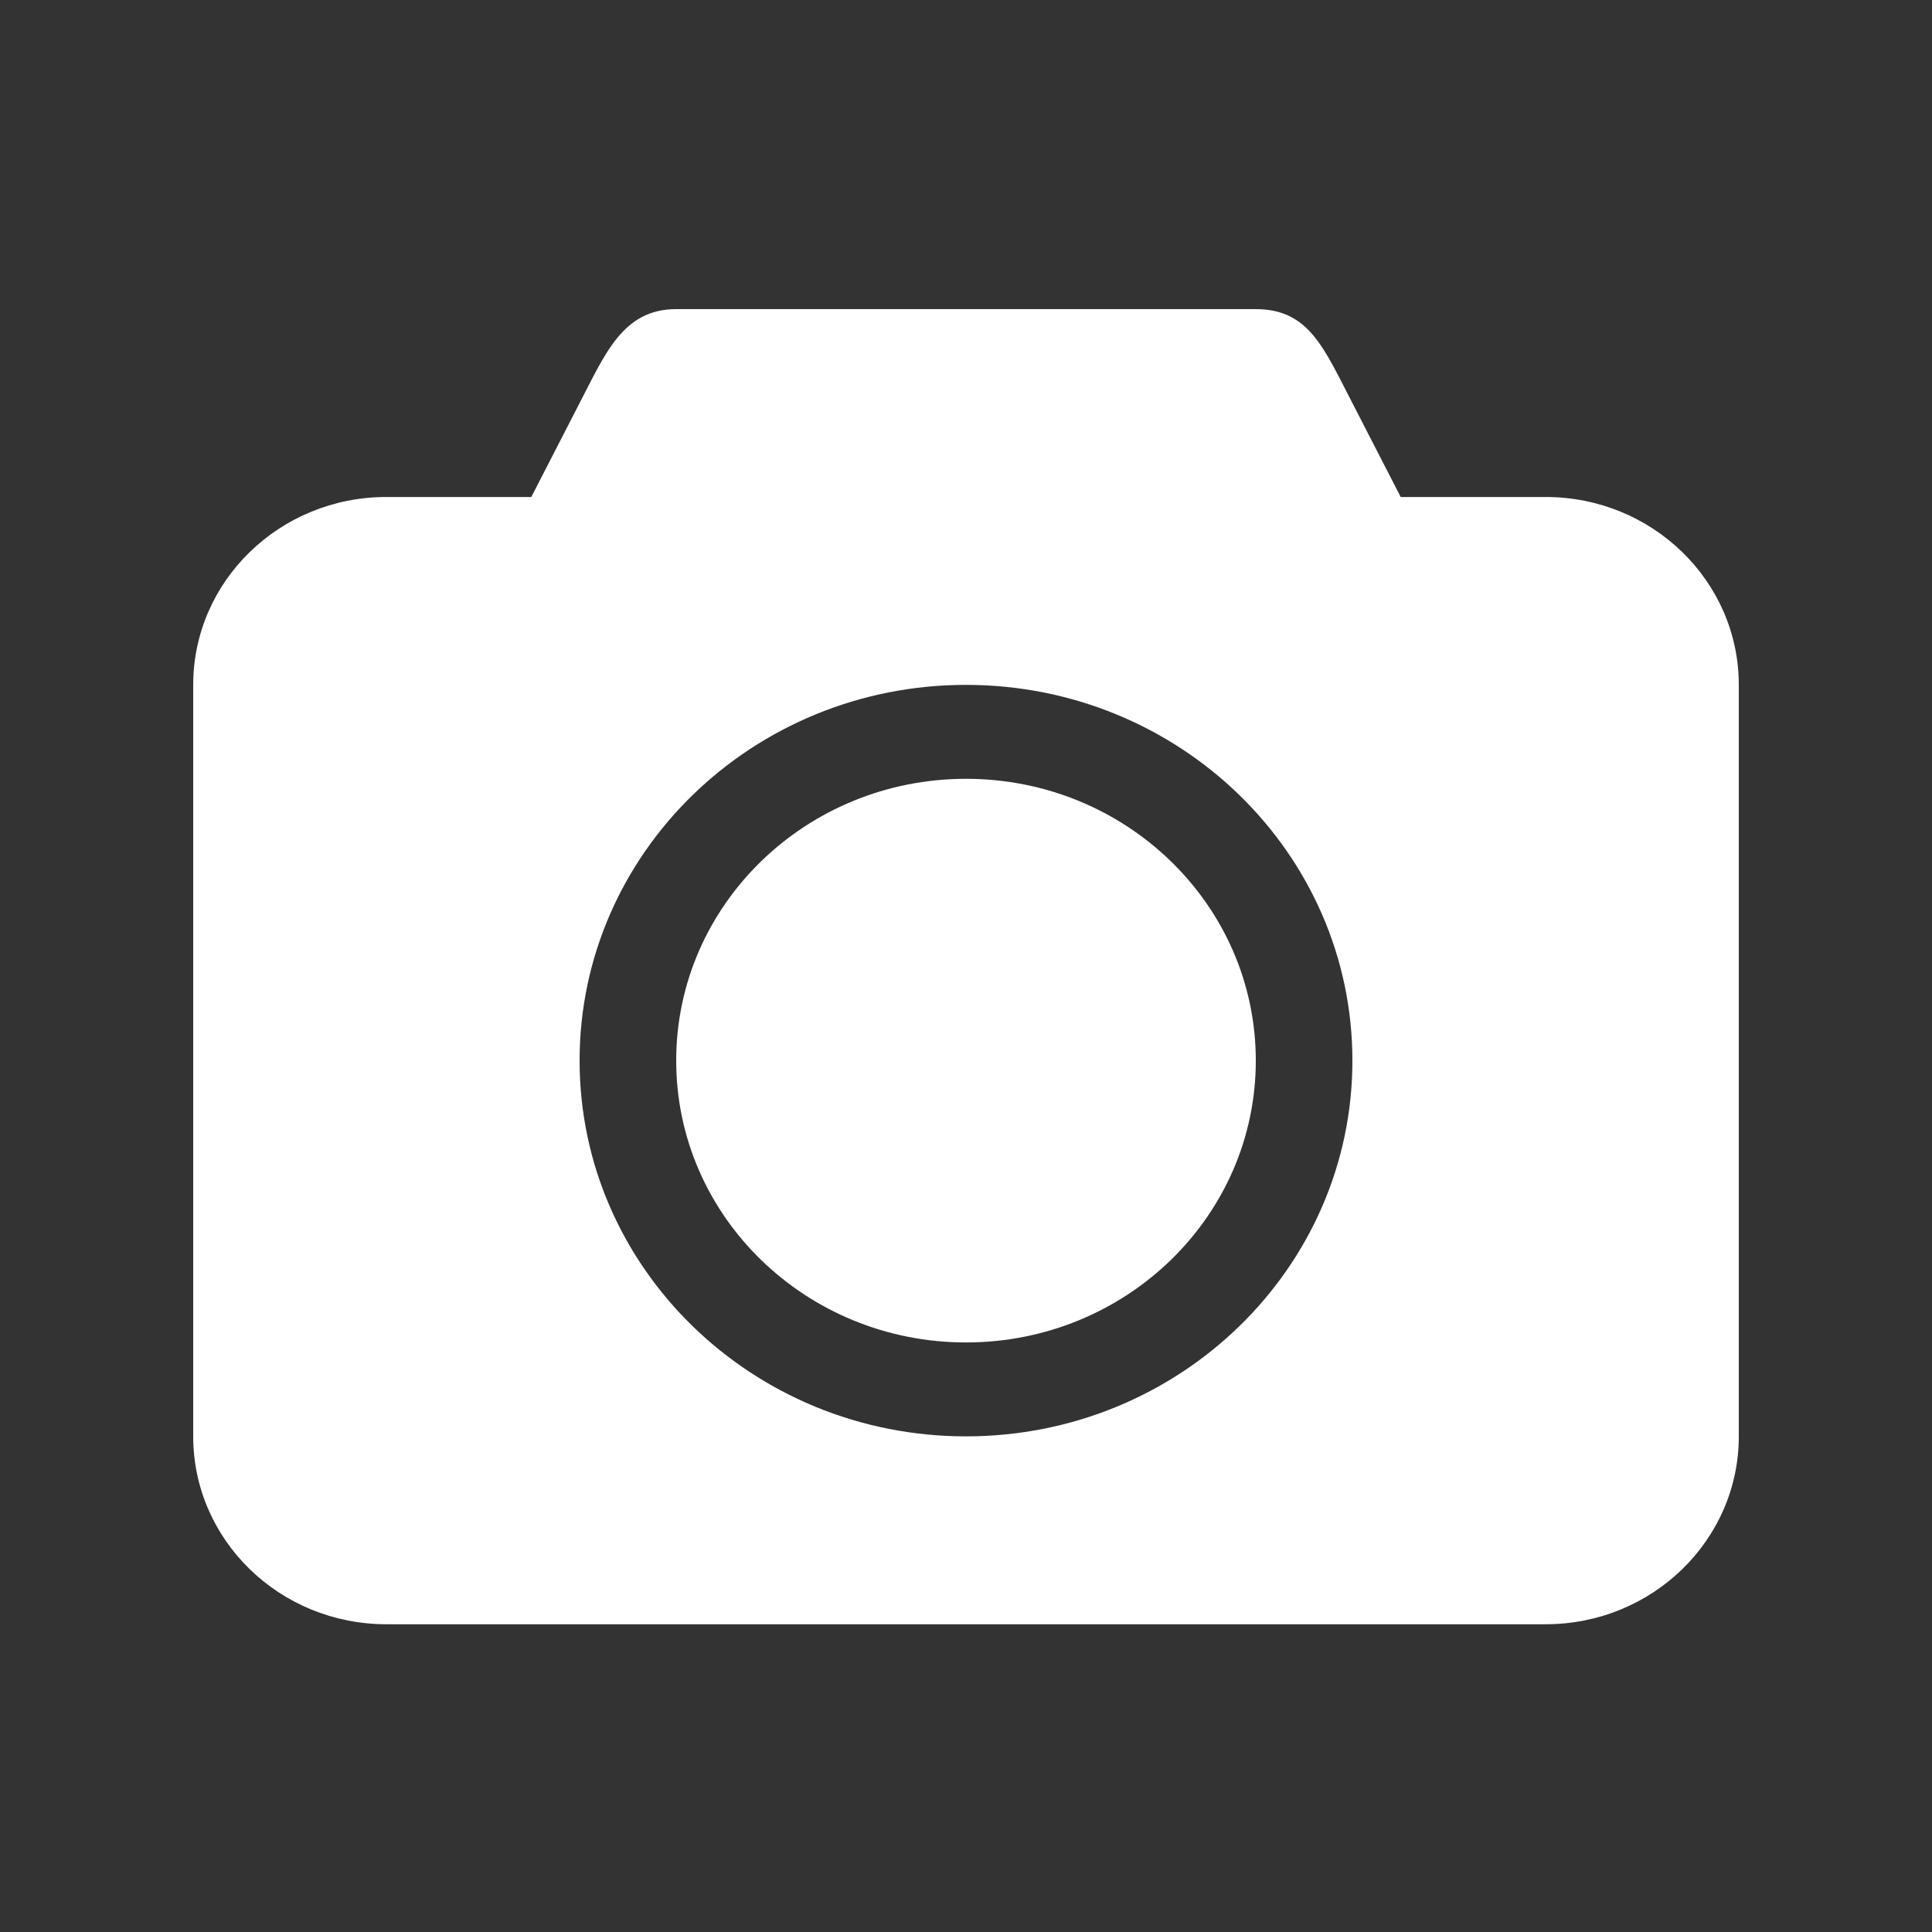
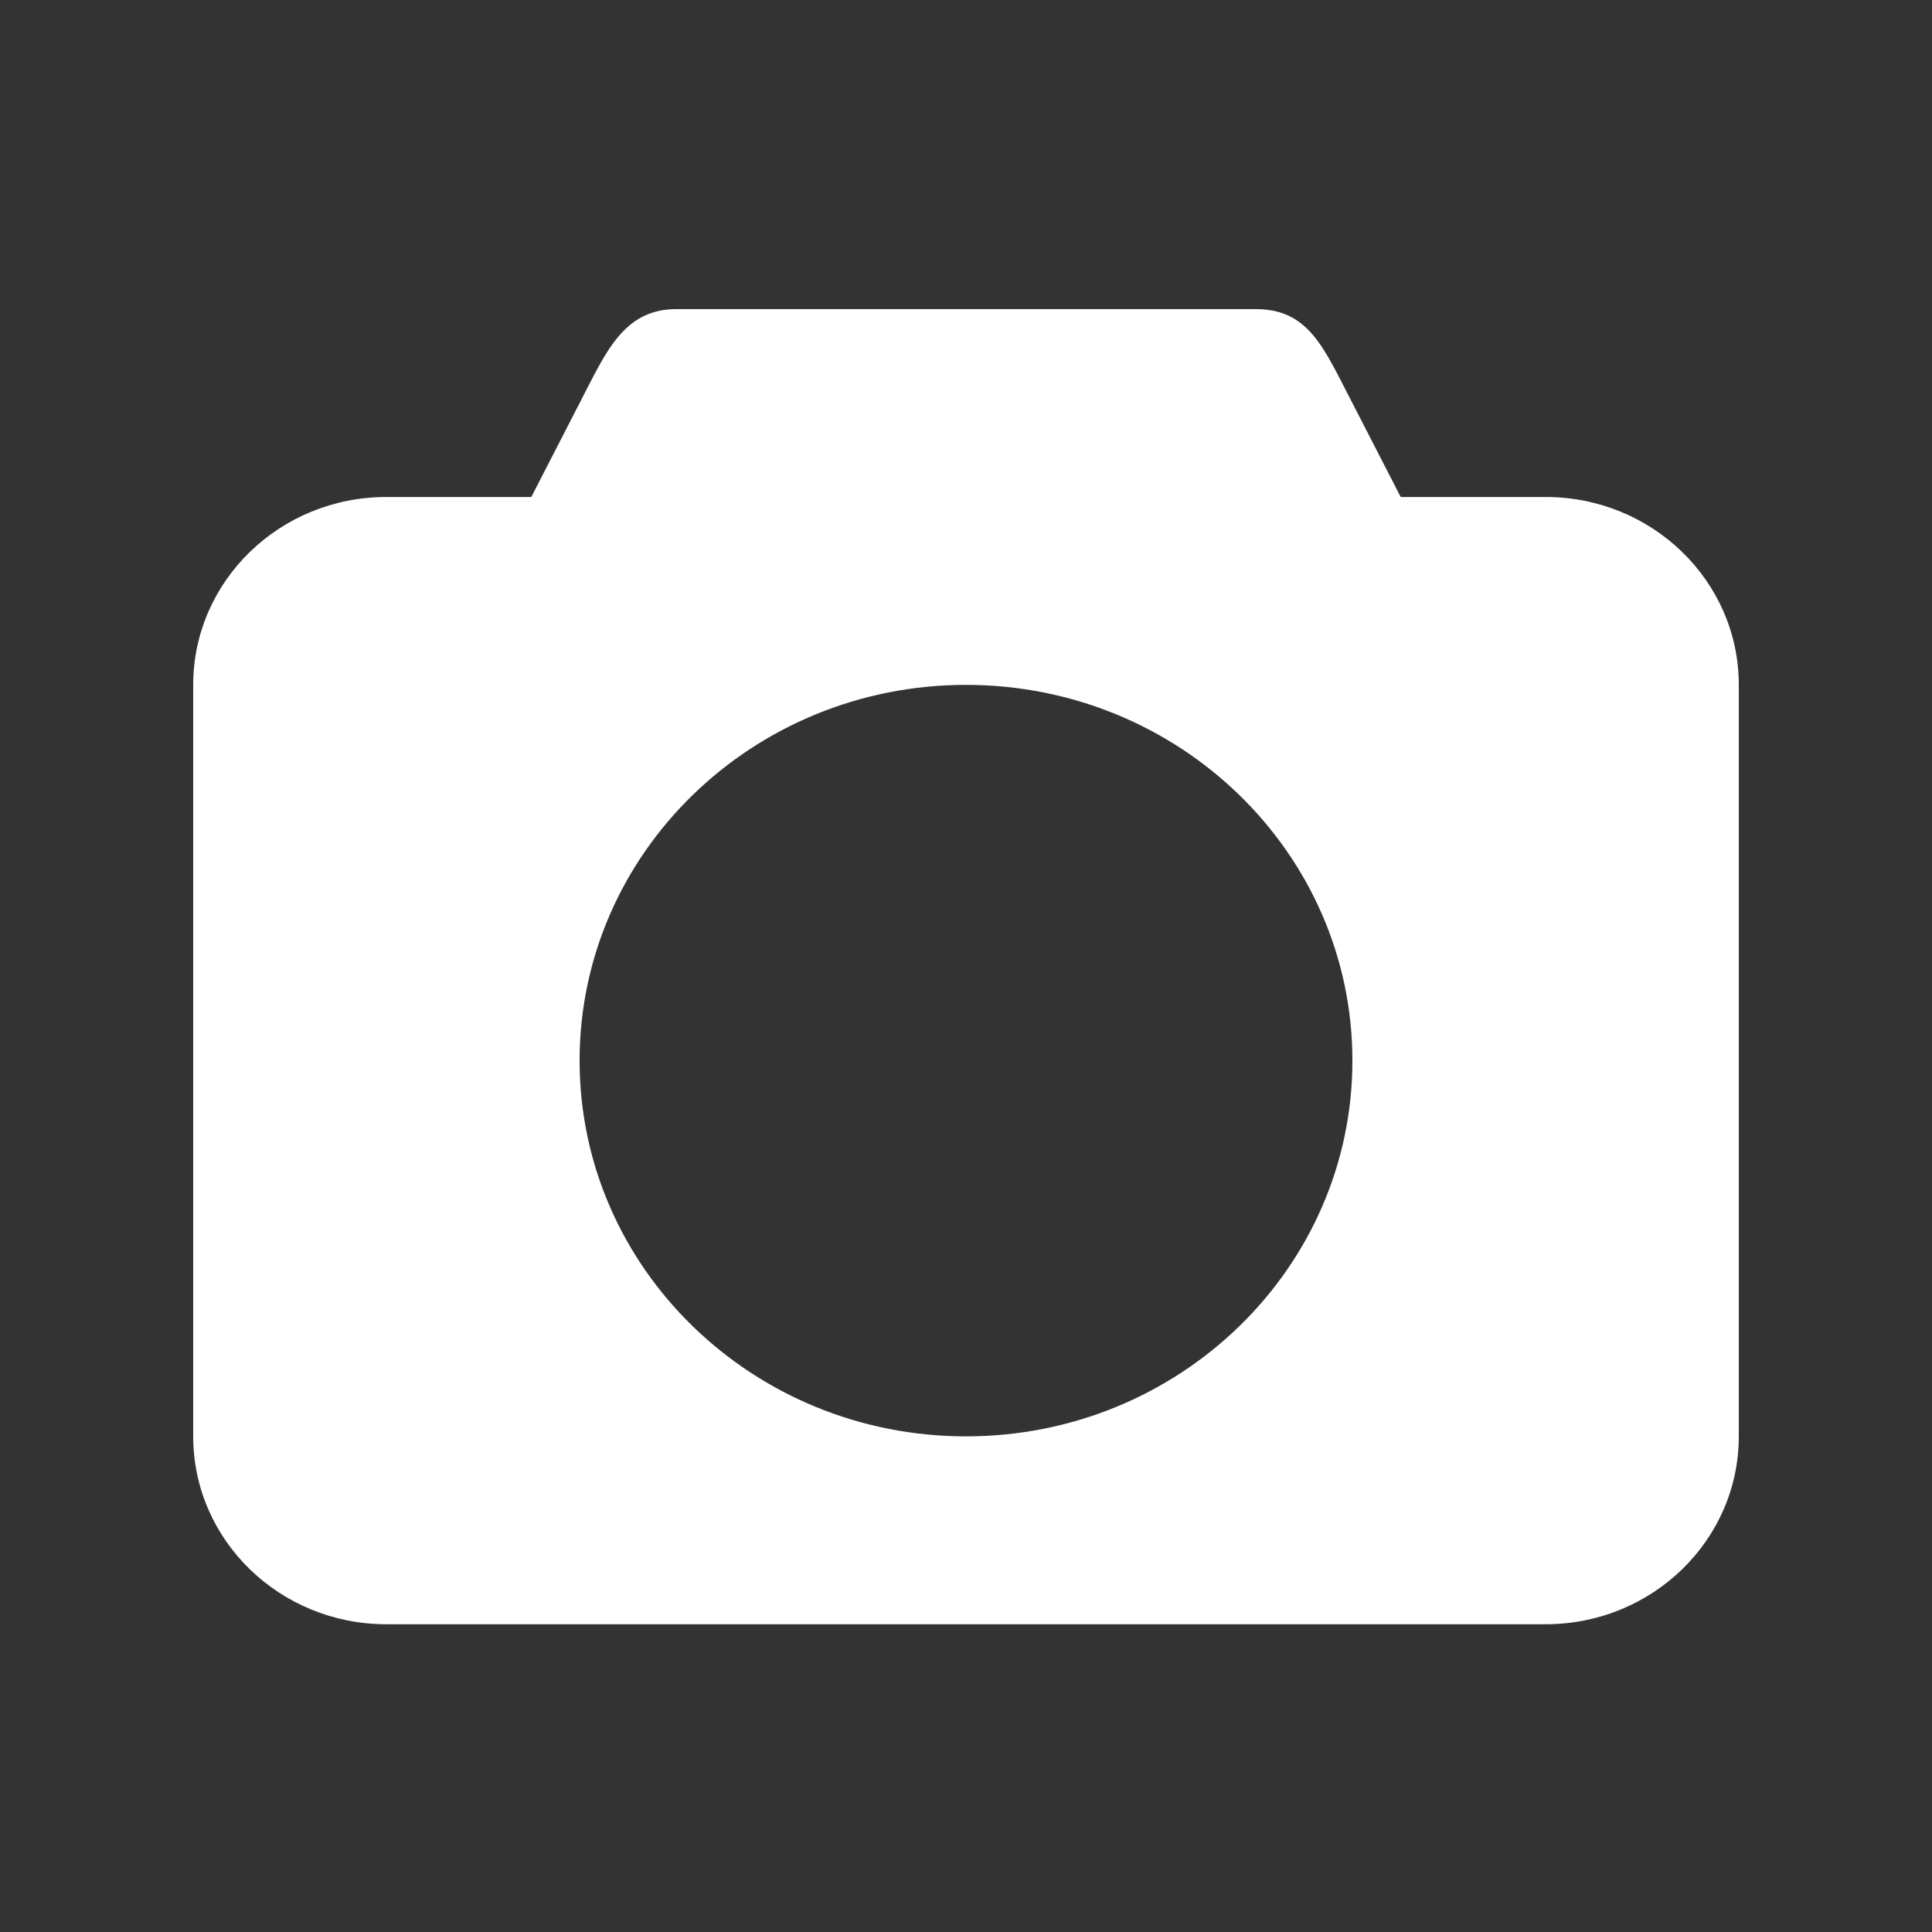
<svg xmlns="http://www.w3.org/2000/svg" width="100" height="100" viewBox="0 0 100 100" fill="none">
  <rect x="0" y="0" width="100" height="100" fill="#333333" stroke="none" />
  <path d="M80 25.724H72.5L70 20.862C68.527 18.032 67.762 16 65 16H35C32.237 16 31.325 18.319 30 20.862L27.5 25.724H20C14.477 25.724 10 30.078 10 35.449V74.346C10 79.717 14.477 84.071 20 84.071H80C85.522 84.071 90 79.717 90 74.346V35.449C90 30.079 85.522 25.724 80 25.724ZM50 74.346C38.955 74.346 30 65.638 30 54.898C30 44.157 38.955 35.449 50 35.449C61.045 35.449 70 44.157 70 54.898C70 65.638 61.045 74.346 50 74.346Z" fill="white" />
-   <path d="M50 40.311C41.715 40.311 35 46.841 35 54.898C35 62.955 41.715 69.485 50 69.485C58.285 69.485 65 62.955 65 54.898C65 46.841 58.285 40.311 50 40.311Z" fill="white" />
</svg>